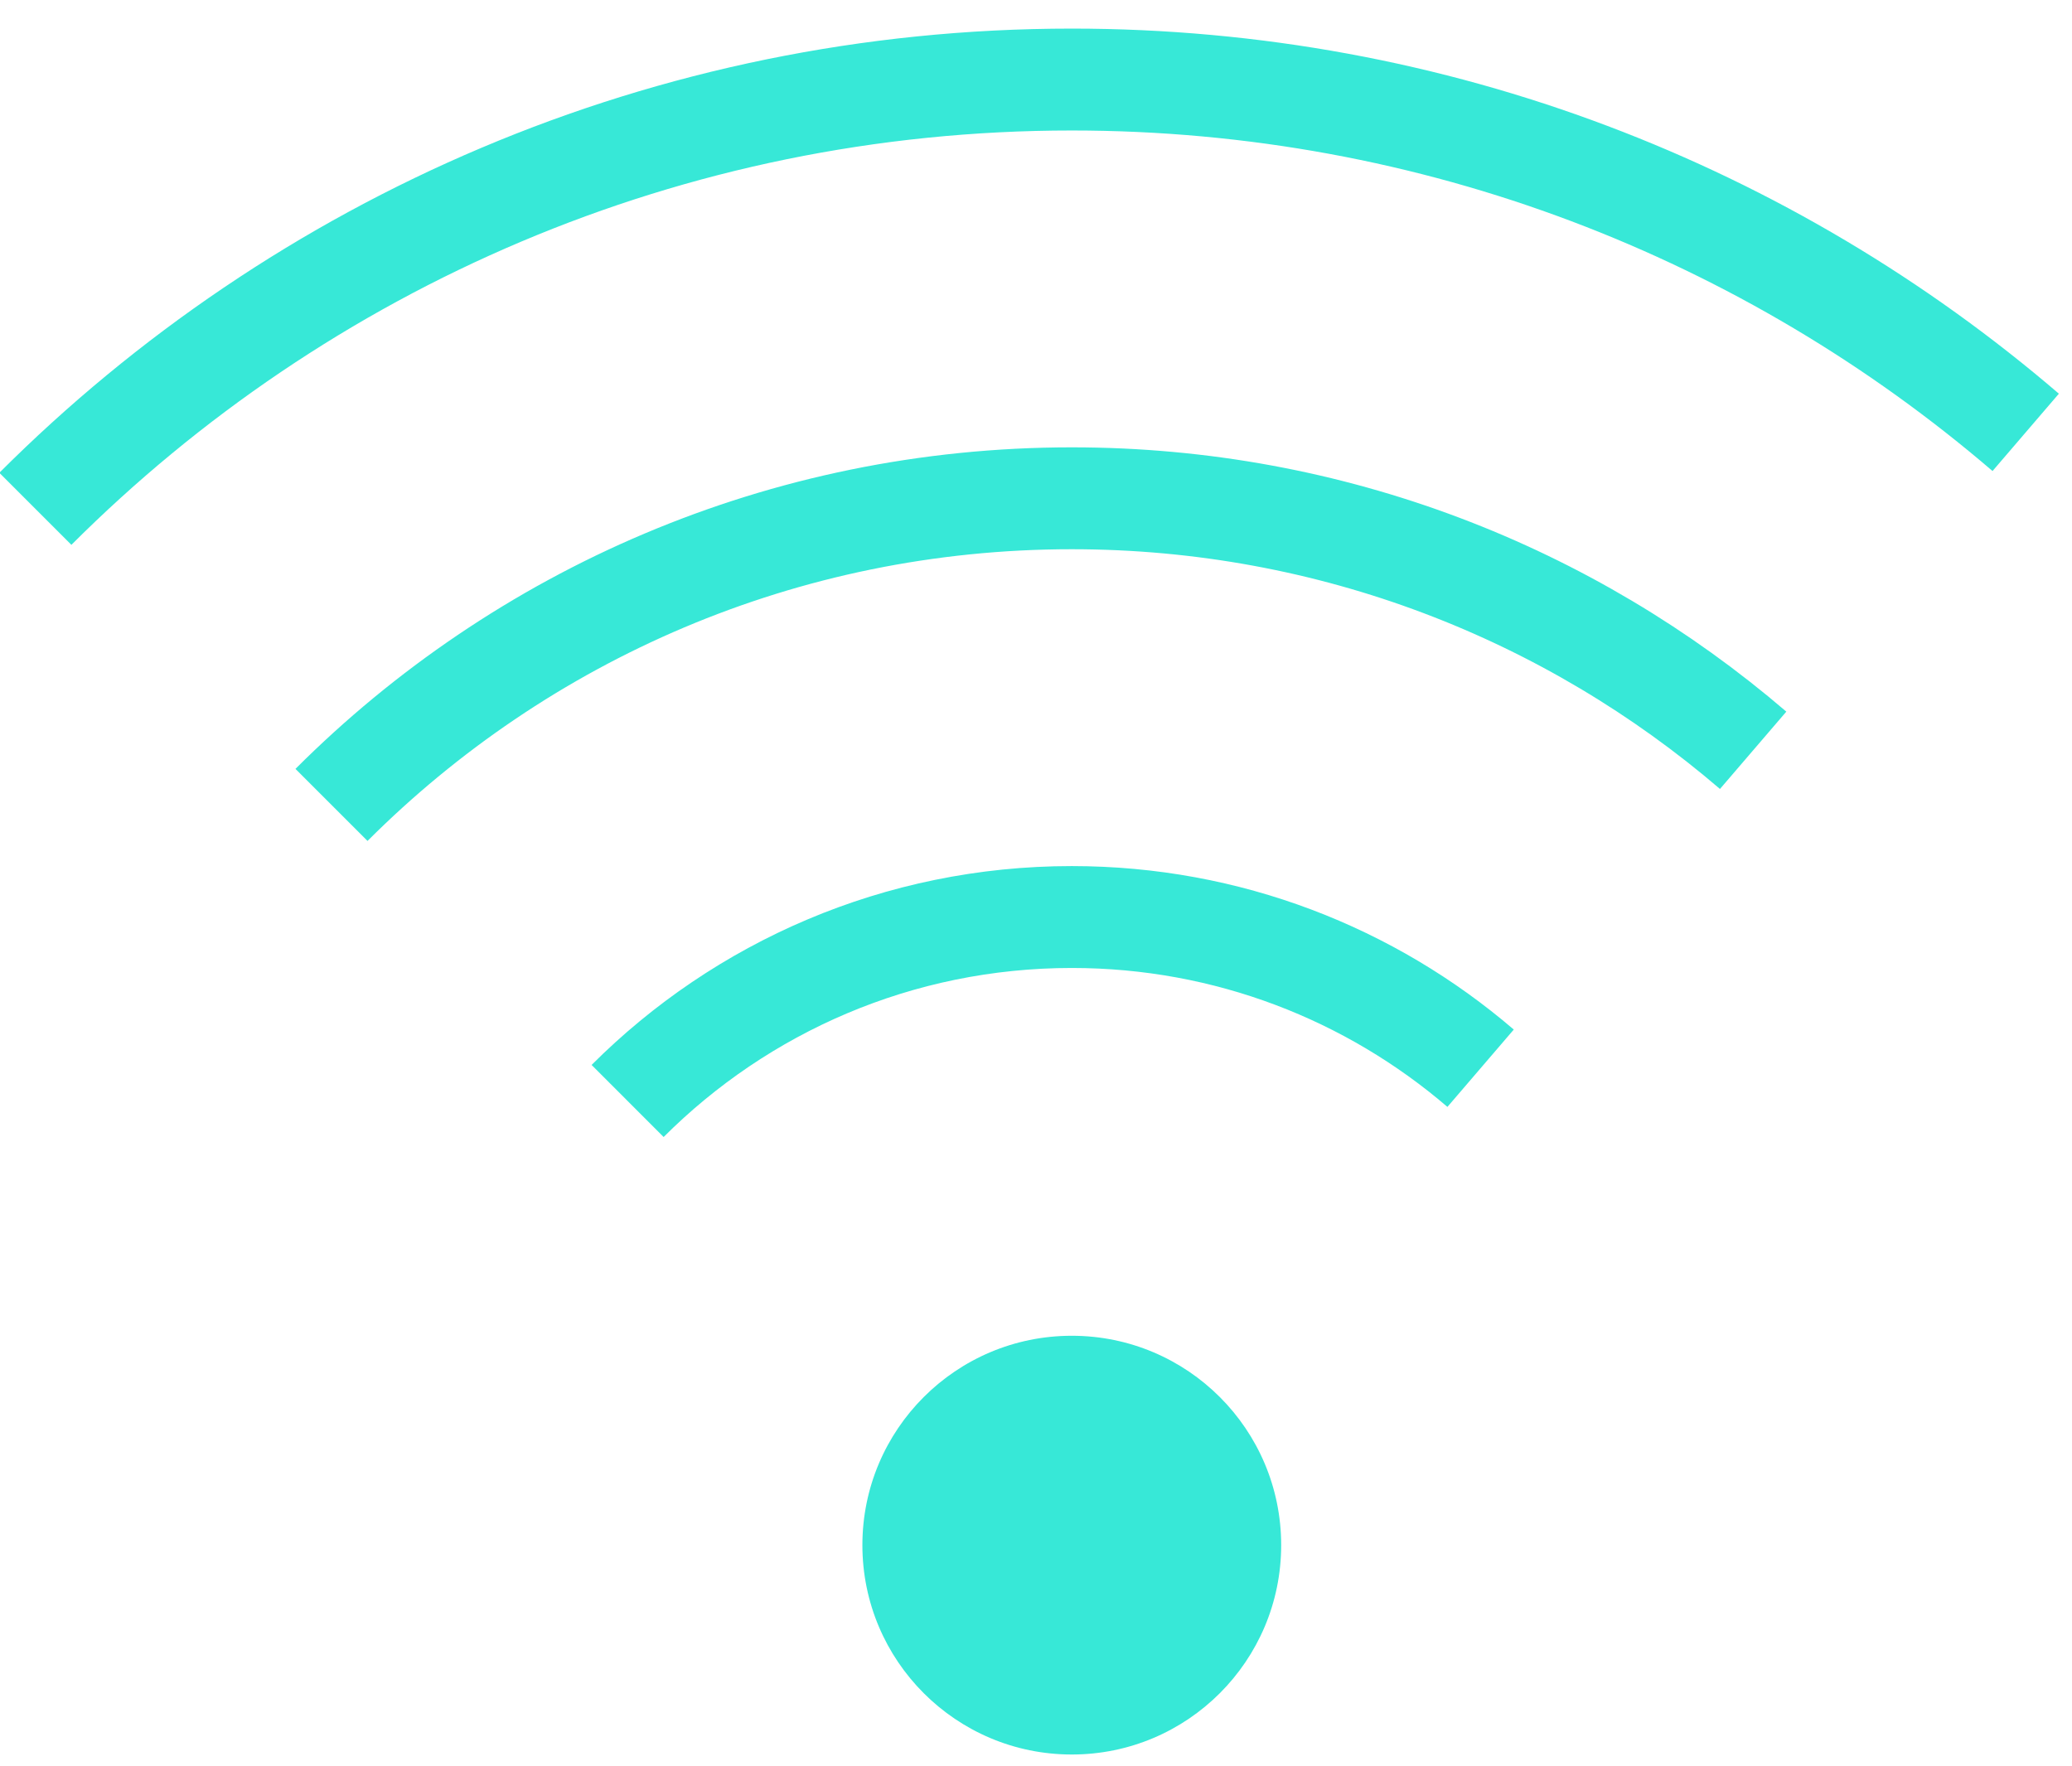
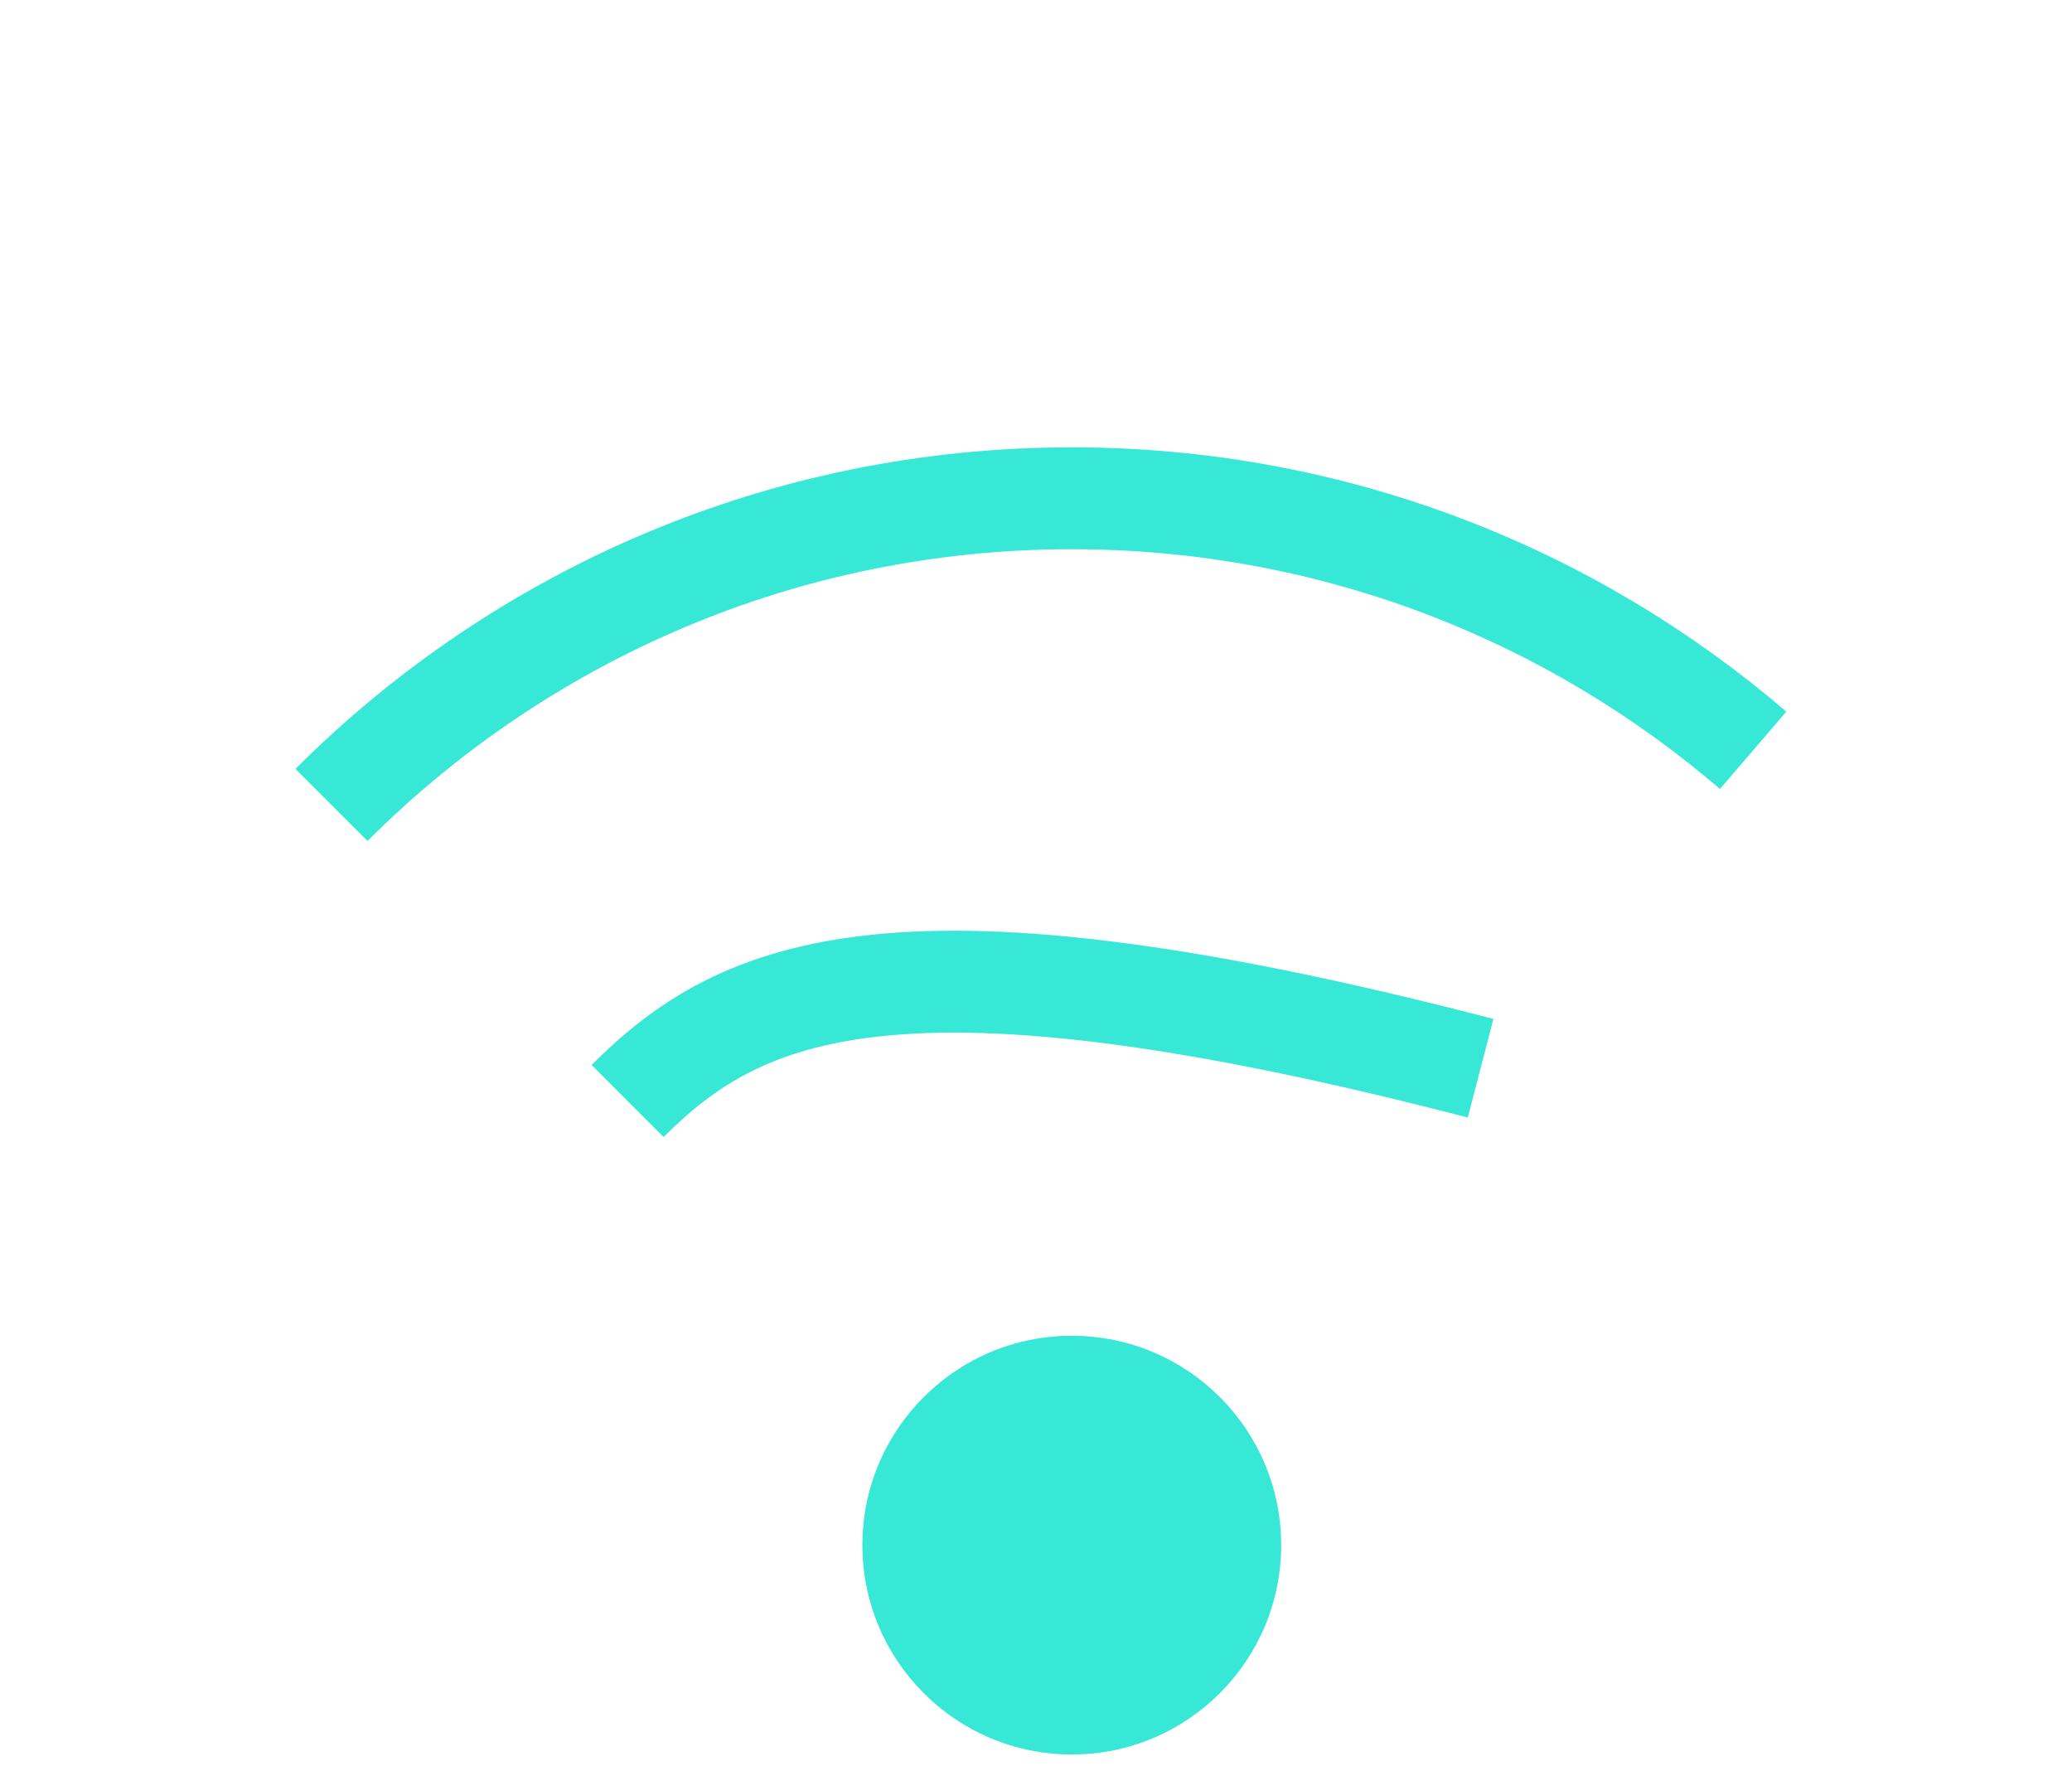
<svg xmlns="http://www.w3.org/2000/svg" width="61px" height="52px" viewBox="0 0 61 52" version="1.1">
  <desc>Created with Sketch.</desc>
  <g id="How-to-Start-A-Bitcoin-ATM-Business" stroke="none" stroke-width="1" fill="none" fill-rule="evenodd">
    <g id="how-to-start_v5-(copy-corrections)" transform="translate(-286, -2751)">
      <g id="Group-9" transform="translate(287, 2753)">
        <path d="M36.718,43.493 C36.718,40.088 33.958,37.329 30.554,37.329 C27.149,37.329 24.389,40.088 24.389,43.493 C24.389,46.898 27.149,49.658 30.554,49.658 C33.958,49.658 36.718,46.898 36.718,43.493" id="Fill-1" fill="#37E8D7" />
-         <path d="M42.589,29.452 C39.354,26.677 35.15,25 30.554,25 C25.447,25 20.824,27.07 17.477,30.416" id="Stroke-3" stroke="#37E8D7" stroke-width="3" />
+         <path d="M42.589,29.452 C25.447,25 20.824,27.07 17.477,30.416" id="Stroke-3" stroke="#37E8D7" stroke-width="3" />
        <path d="M50.613,20.091 C45.222,15.466 38.213,12.671 30.554,12.671 C22.042,12.671 14.337,16.121 8.759,21.699" id="Stroke-5" stroke="#37E8D7" stroke-width="3" />
-         <path d="M58.637,10.73 C51.089,4.255 41.278,0.342 30.554,0.342 C18.639,0.342 7.85,5.173 0.041,12.981" id="Stroke-7" stroke="#37E8D7" stroke-width="3" />
      </g>
    </g>
  </g>
</svg>